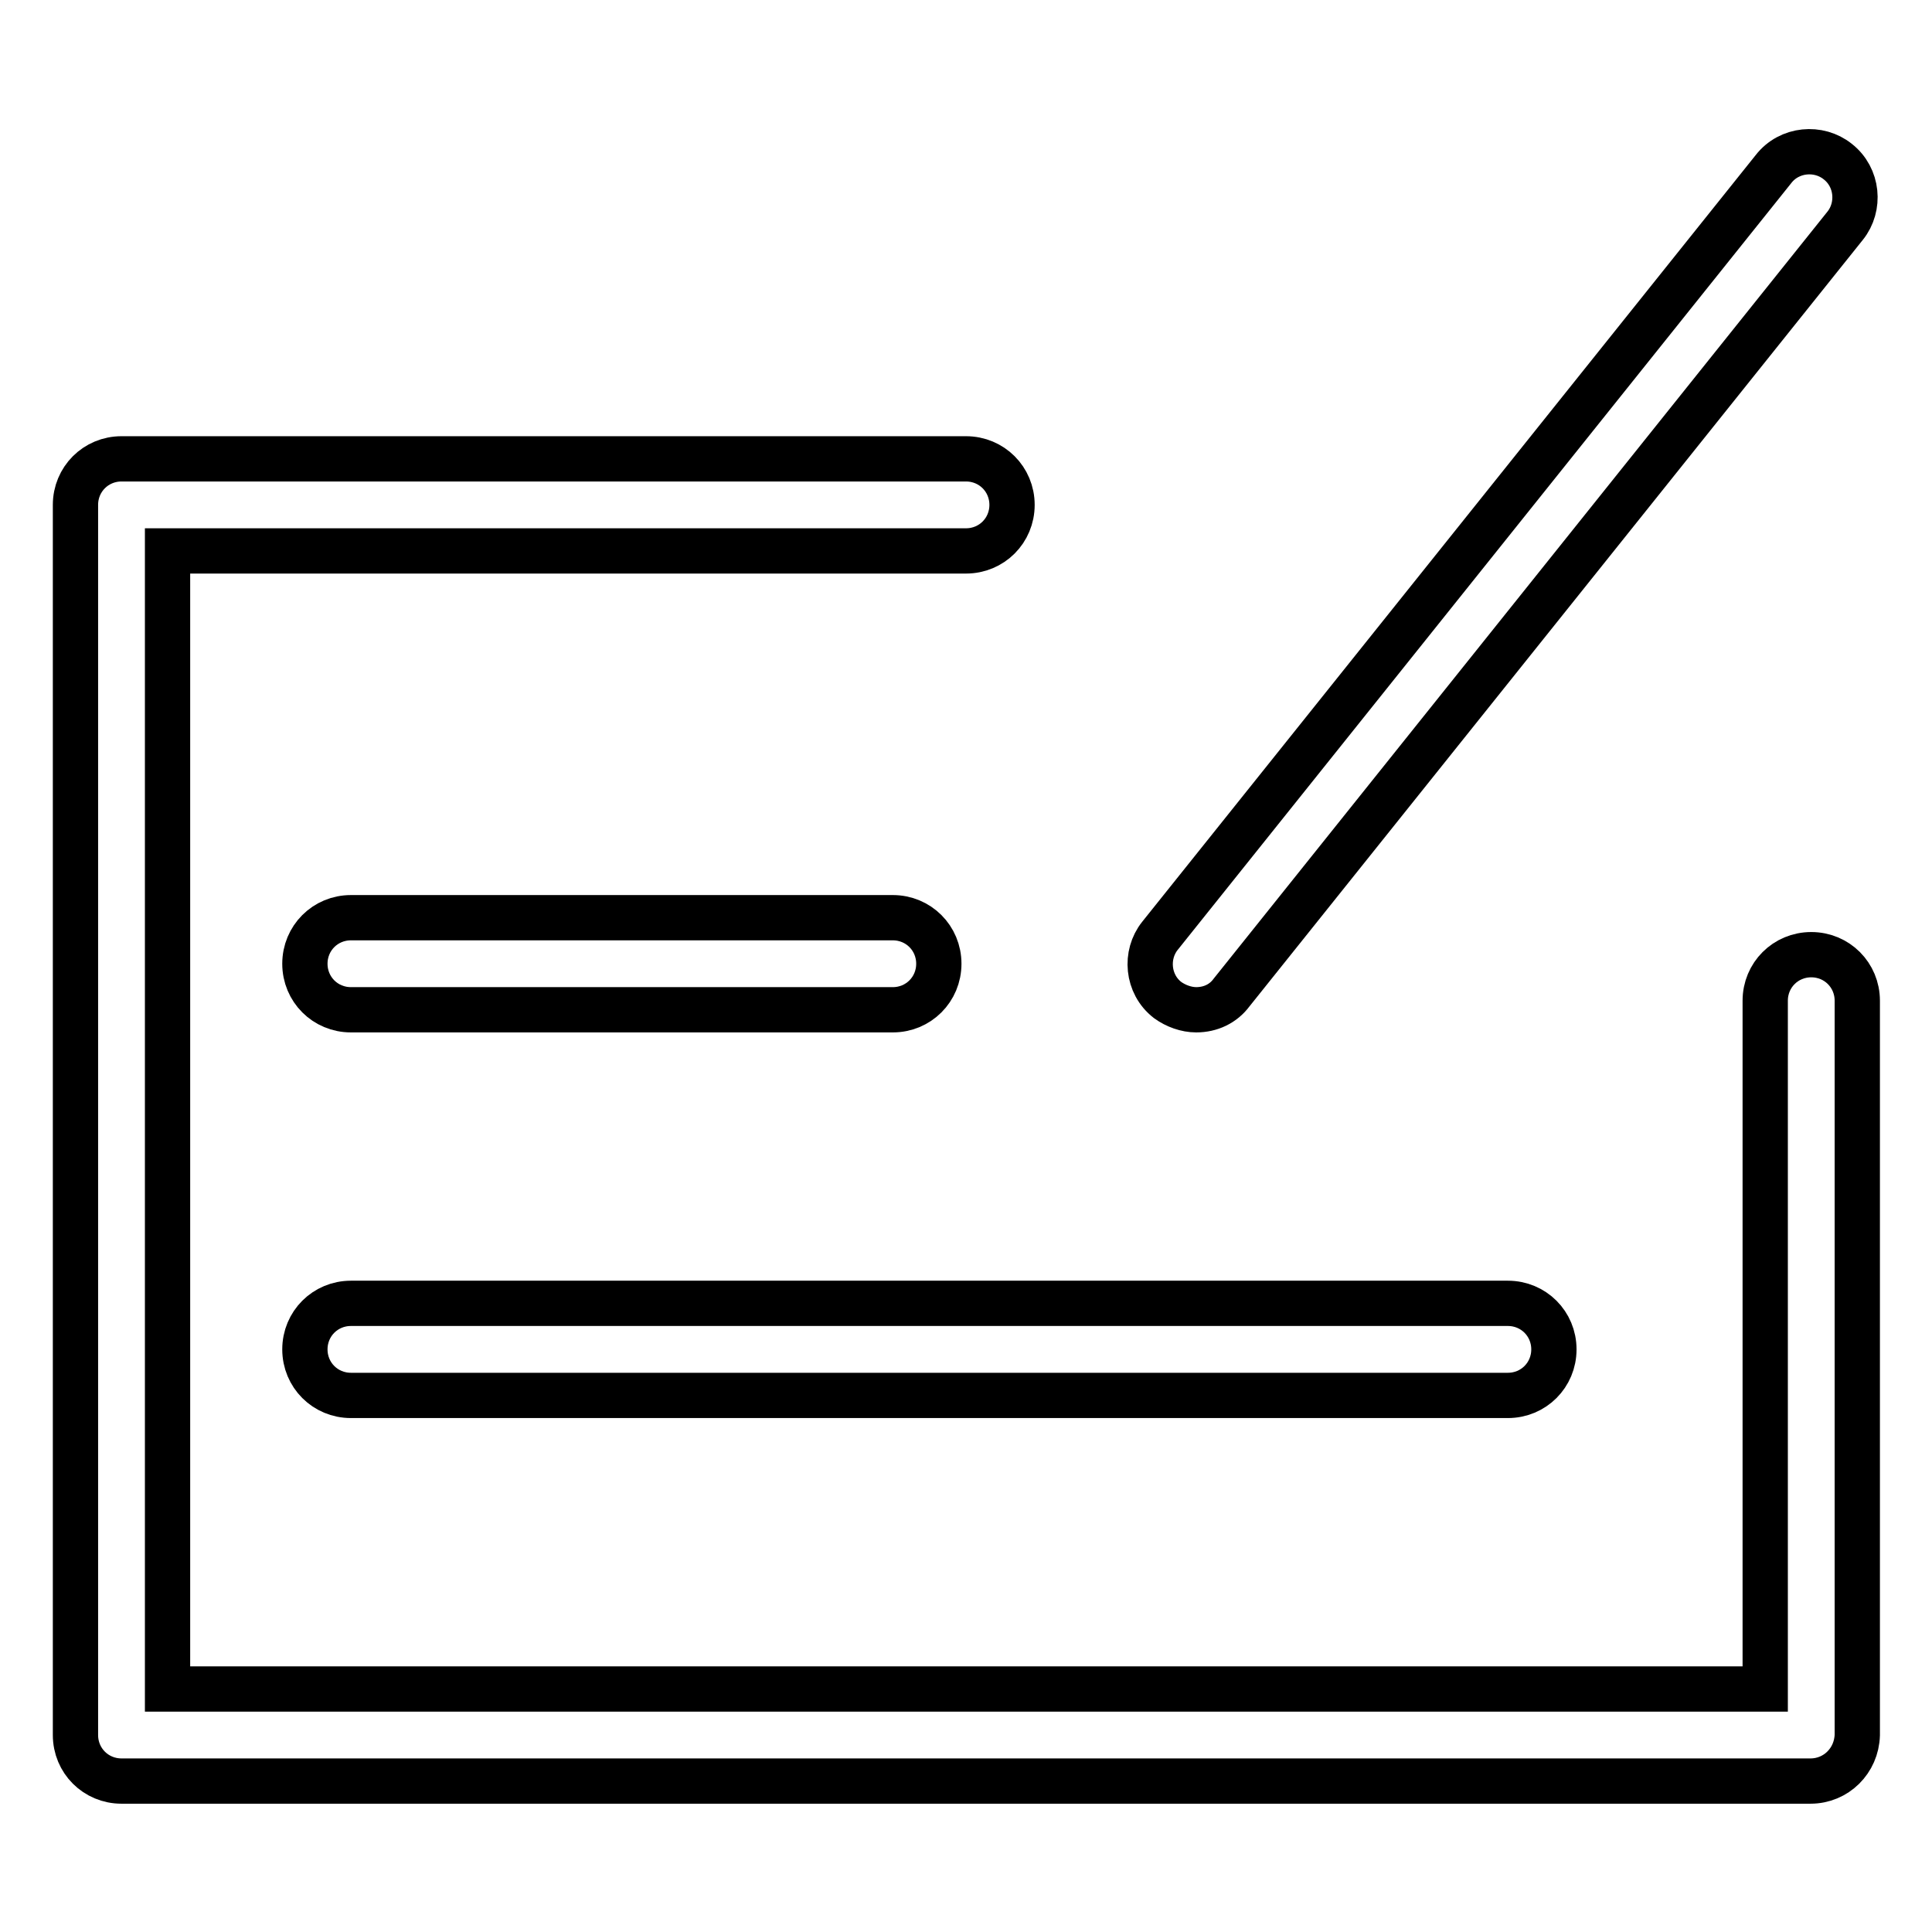
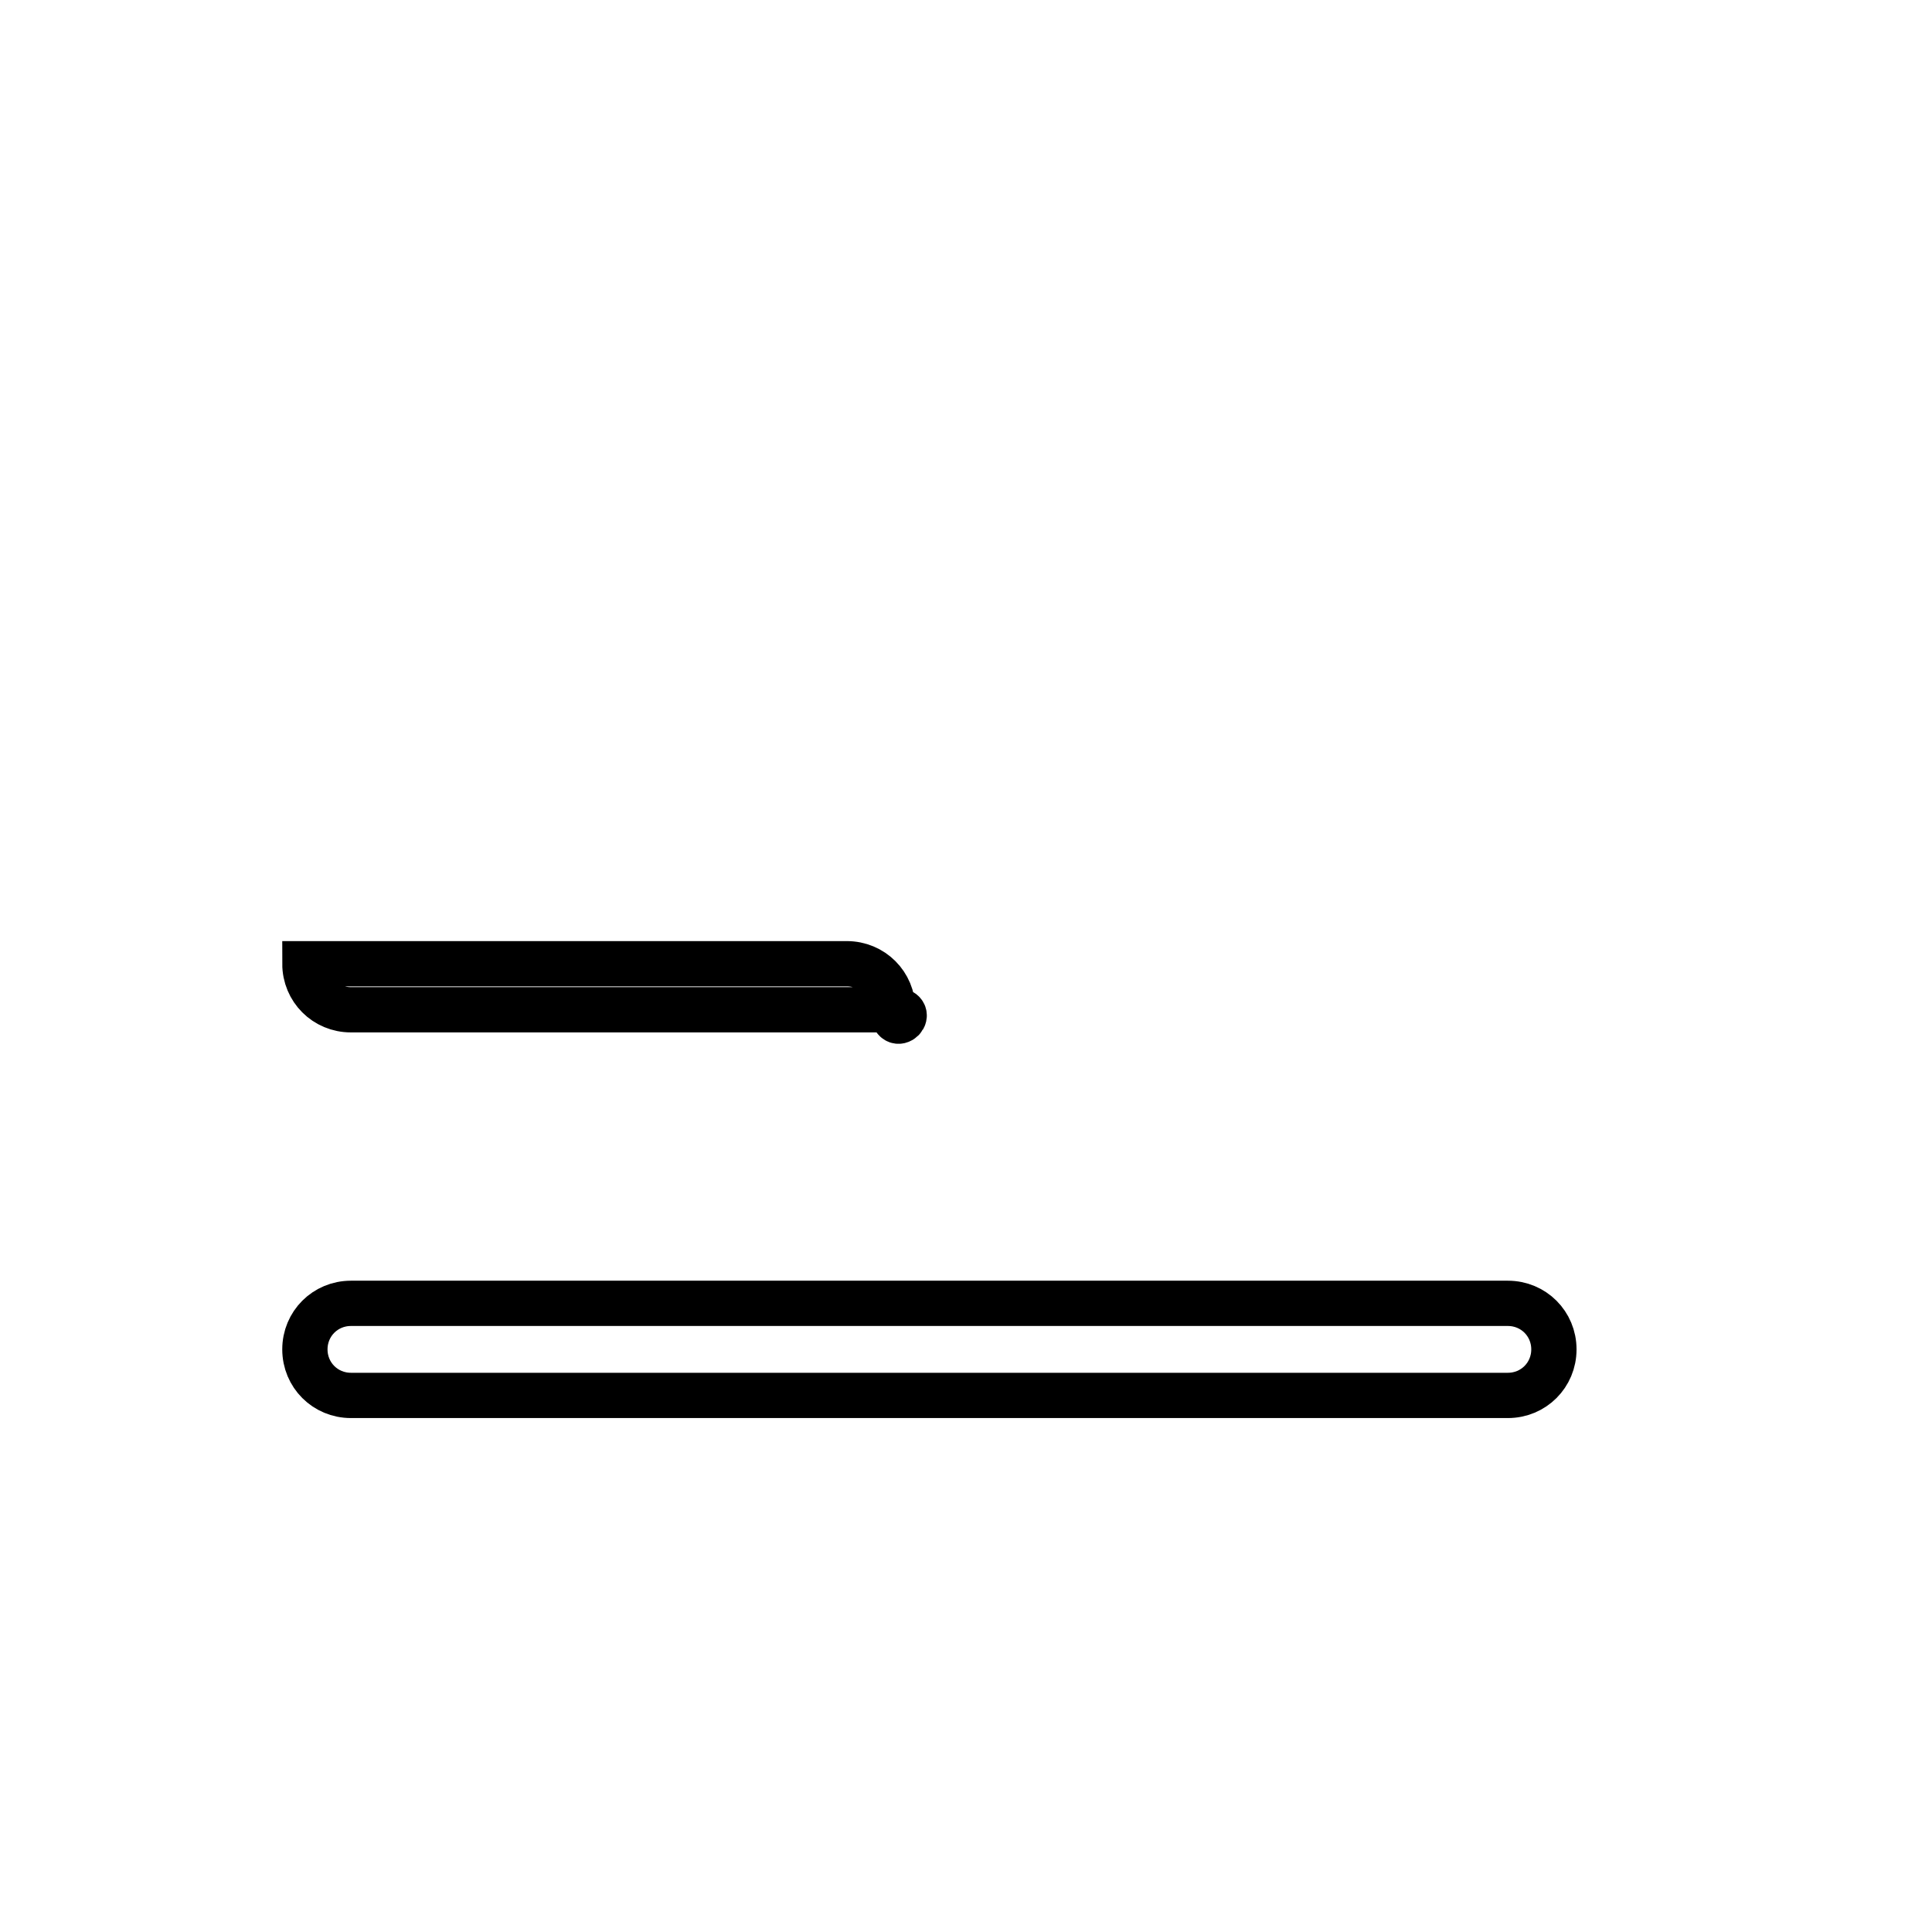
<svg xmlns="http://www.w3.org/2000/svg" version="1.1" x="0px" y="0px" viewBox="0 0 256 256" enable-background="new 0 0 256 256" xml:space="preserve">
  <g>
-     <path stroke-width="6" fill-opacity="0" stroke="#000000" d="M239.9,236H16.1c-3.4,0-6.1-2.7-6.1-6.1v-163c0-3.4,2.7-6.1,6.1-6.1H128c3.4,0,6.1,2.7,6.1,6.1 s-2.7,6.1-6.1,6.1H22.2v150.8h211.7v-91.2c0-3.4,2.7-6.1,6.1-6.1s6.1,2.7,6.1,6.1v97.3C246,233.3,243.3,236,239.9,236z" />
-     <path stroke-width="6" fill-opacity="0" stroke="#000000" d="M118.3,133.8H46.5c-3.4,0-6.1-2.7-6.1-6.1s2.7-6.1,6.1-6.1h71.8c3.4,0,6.1,2.7,6.1,6.1 S121.7,133.8,118.3,133.8z M199.8,184.9H46.5c-3.4,0-6.1-2.7-6.1-6.1s2.7-6.1,6.1-6.1h153.3c3.4,0,6.1,2.7,6.1,6.1 S203.2,184.9,199.8,184.9z" />
-     <path stroke-width="6" fill-opacity="0" stroke="#000000" d="M158.5,133.8c-1.3,0-2.7-0.5-3.8-1.3c-2.7-2.1-3-6-1-8.5l81.3-101.6c2.1-2.7,6-3,8.5-1c2.7,2.1,3,6,1,8.5 l-81.3,101.6C162.1,133,160.4,133.8,158.5,133.8z" />
+     <path stroke-width="6" fill-opacity="0" stroke="#000000" d="M118.3,133.8H46.5c-3.4,0-6.1-2.7-6.1-6.1h71.8c3.4,0,6.1,2.7,6.1,6.1 S121.7,133.8,118.3,133.8z M199.8,184.9H46.5c-3.4,0-6.1-2.7-6.1-6.1s2.7-6.1,6.1-6.1h153.3c3.4,0,6.1,2.7,6.1,6.1 S203.2,184.9,199.8,184.9z" />
  </g>
</svg>